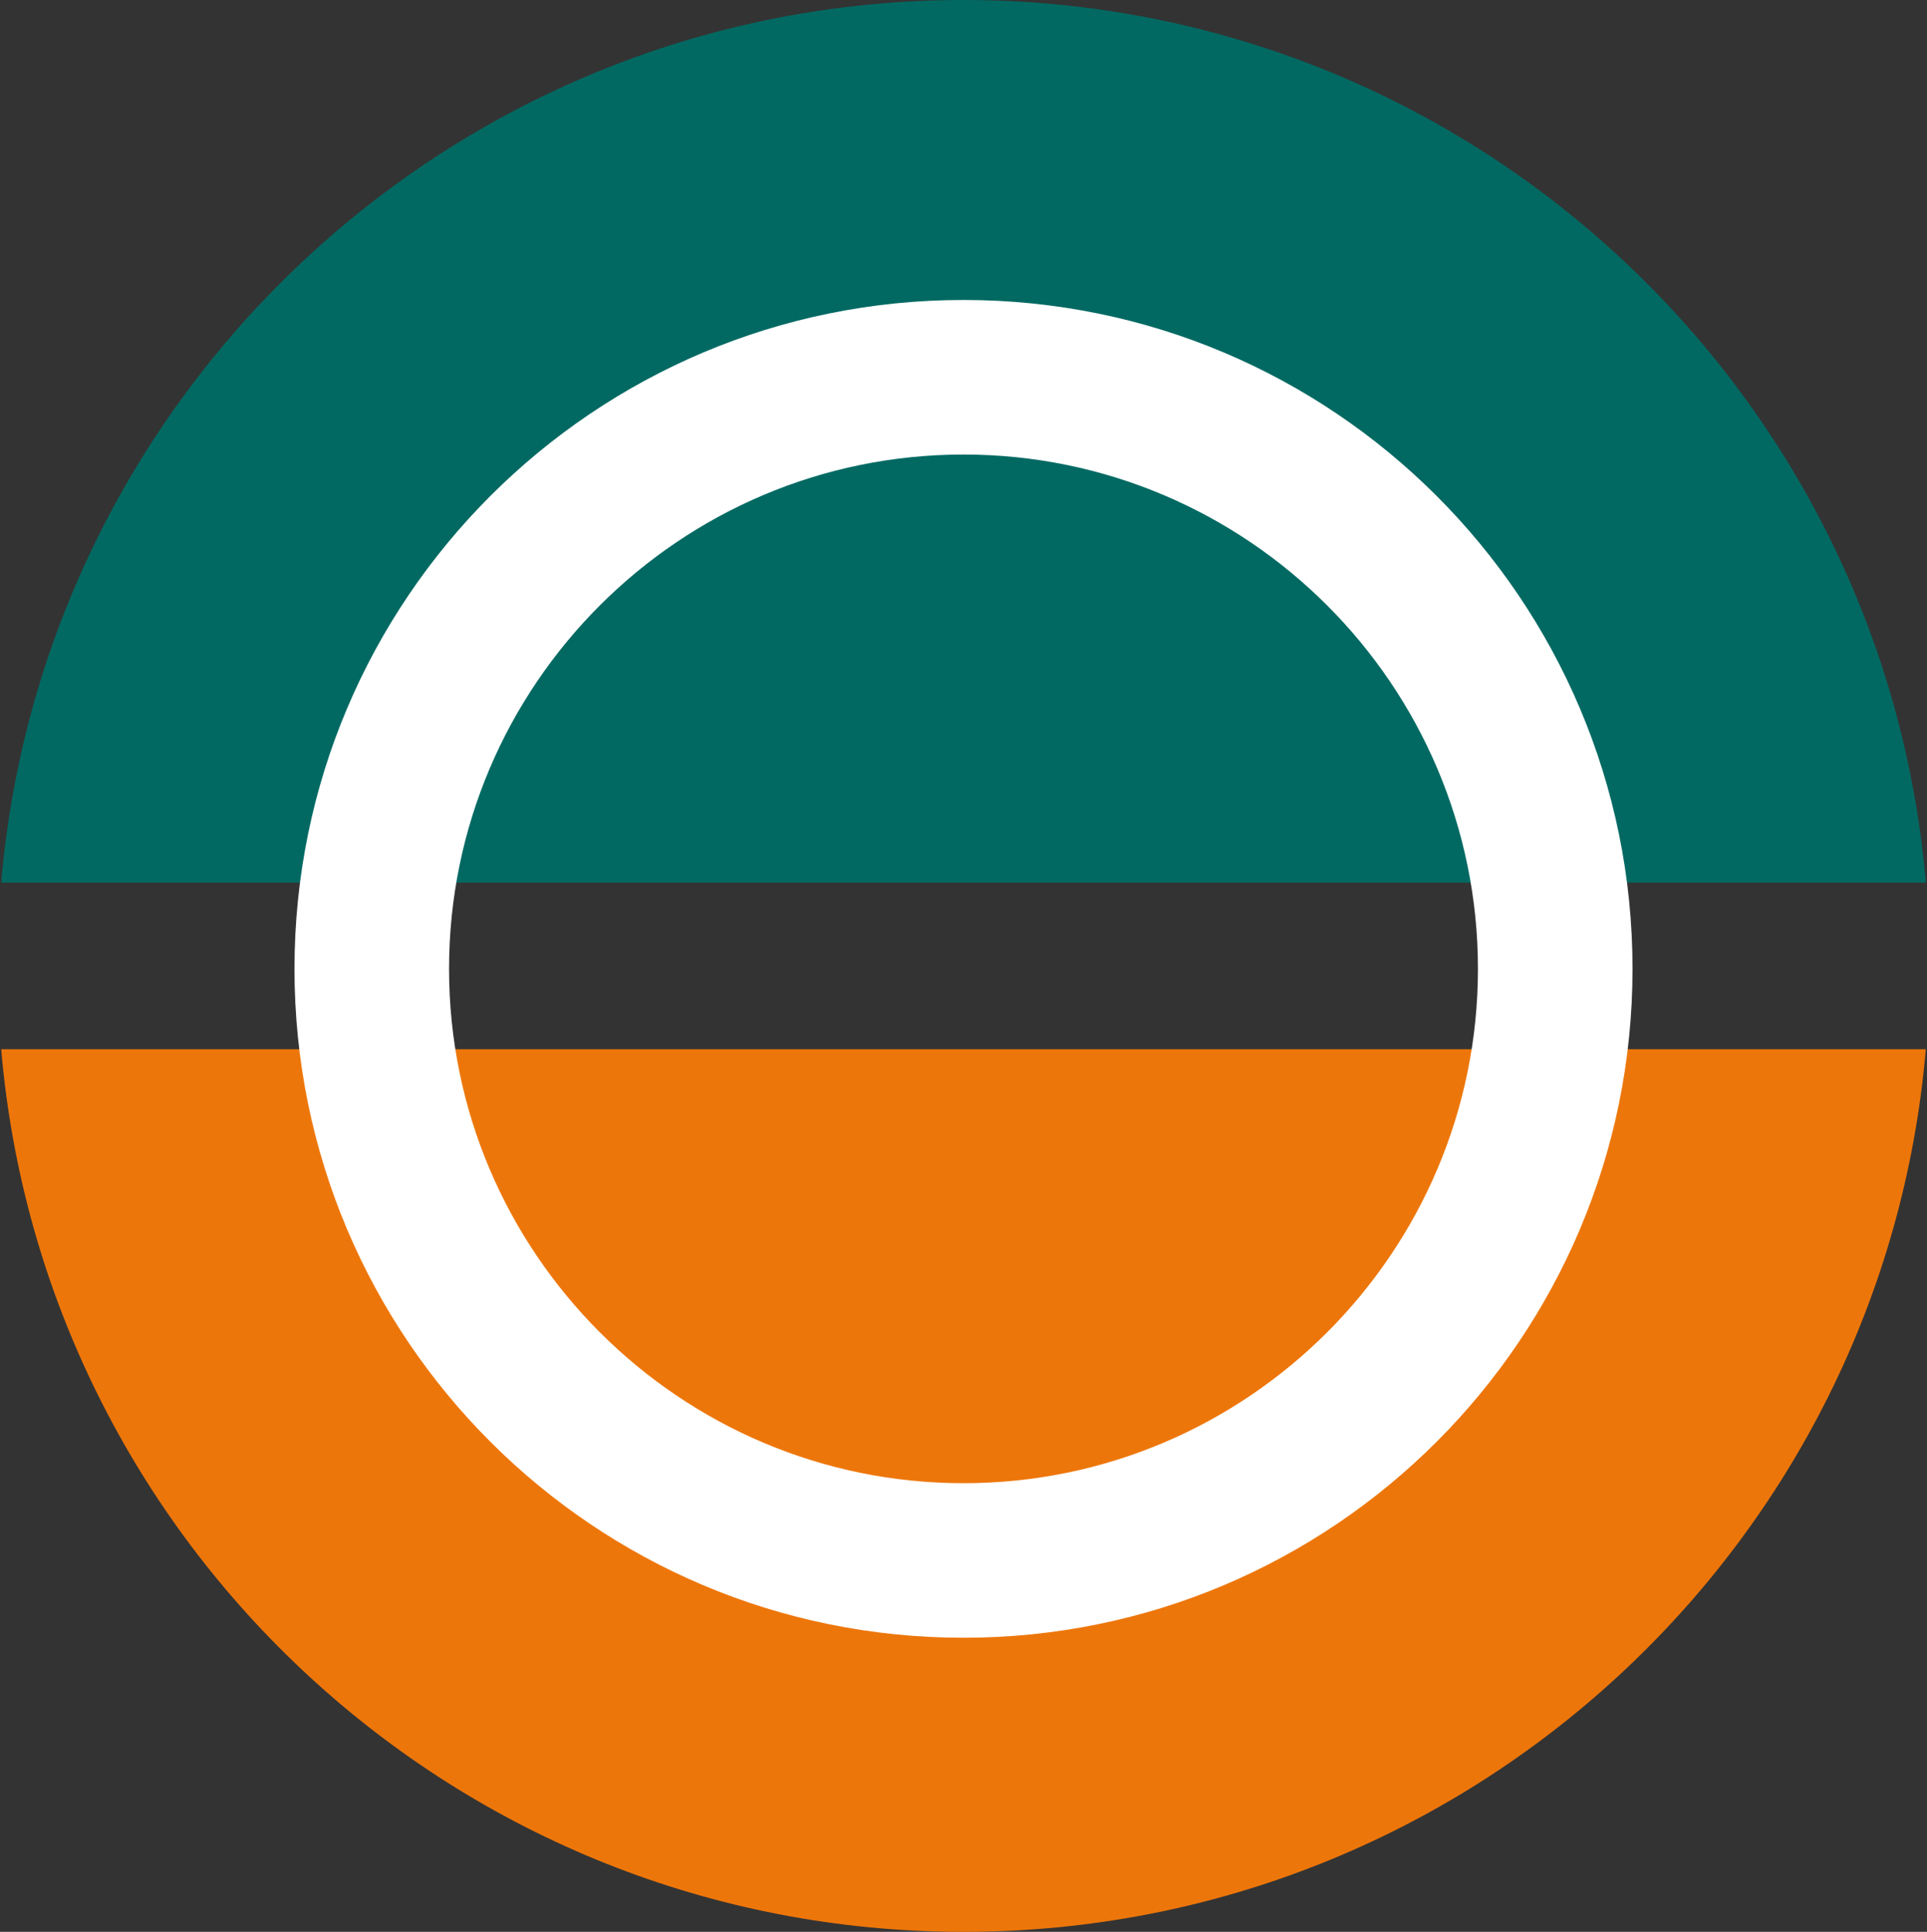
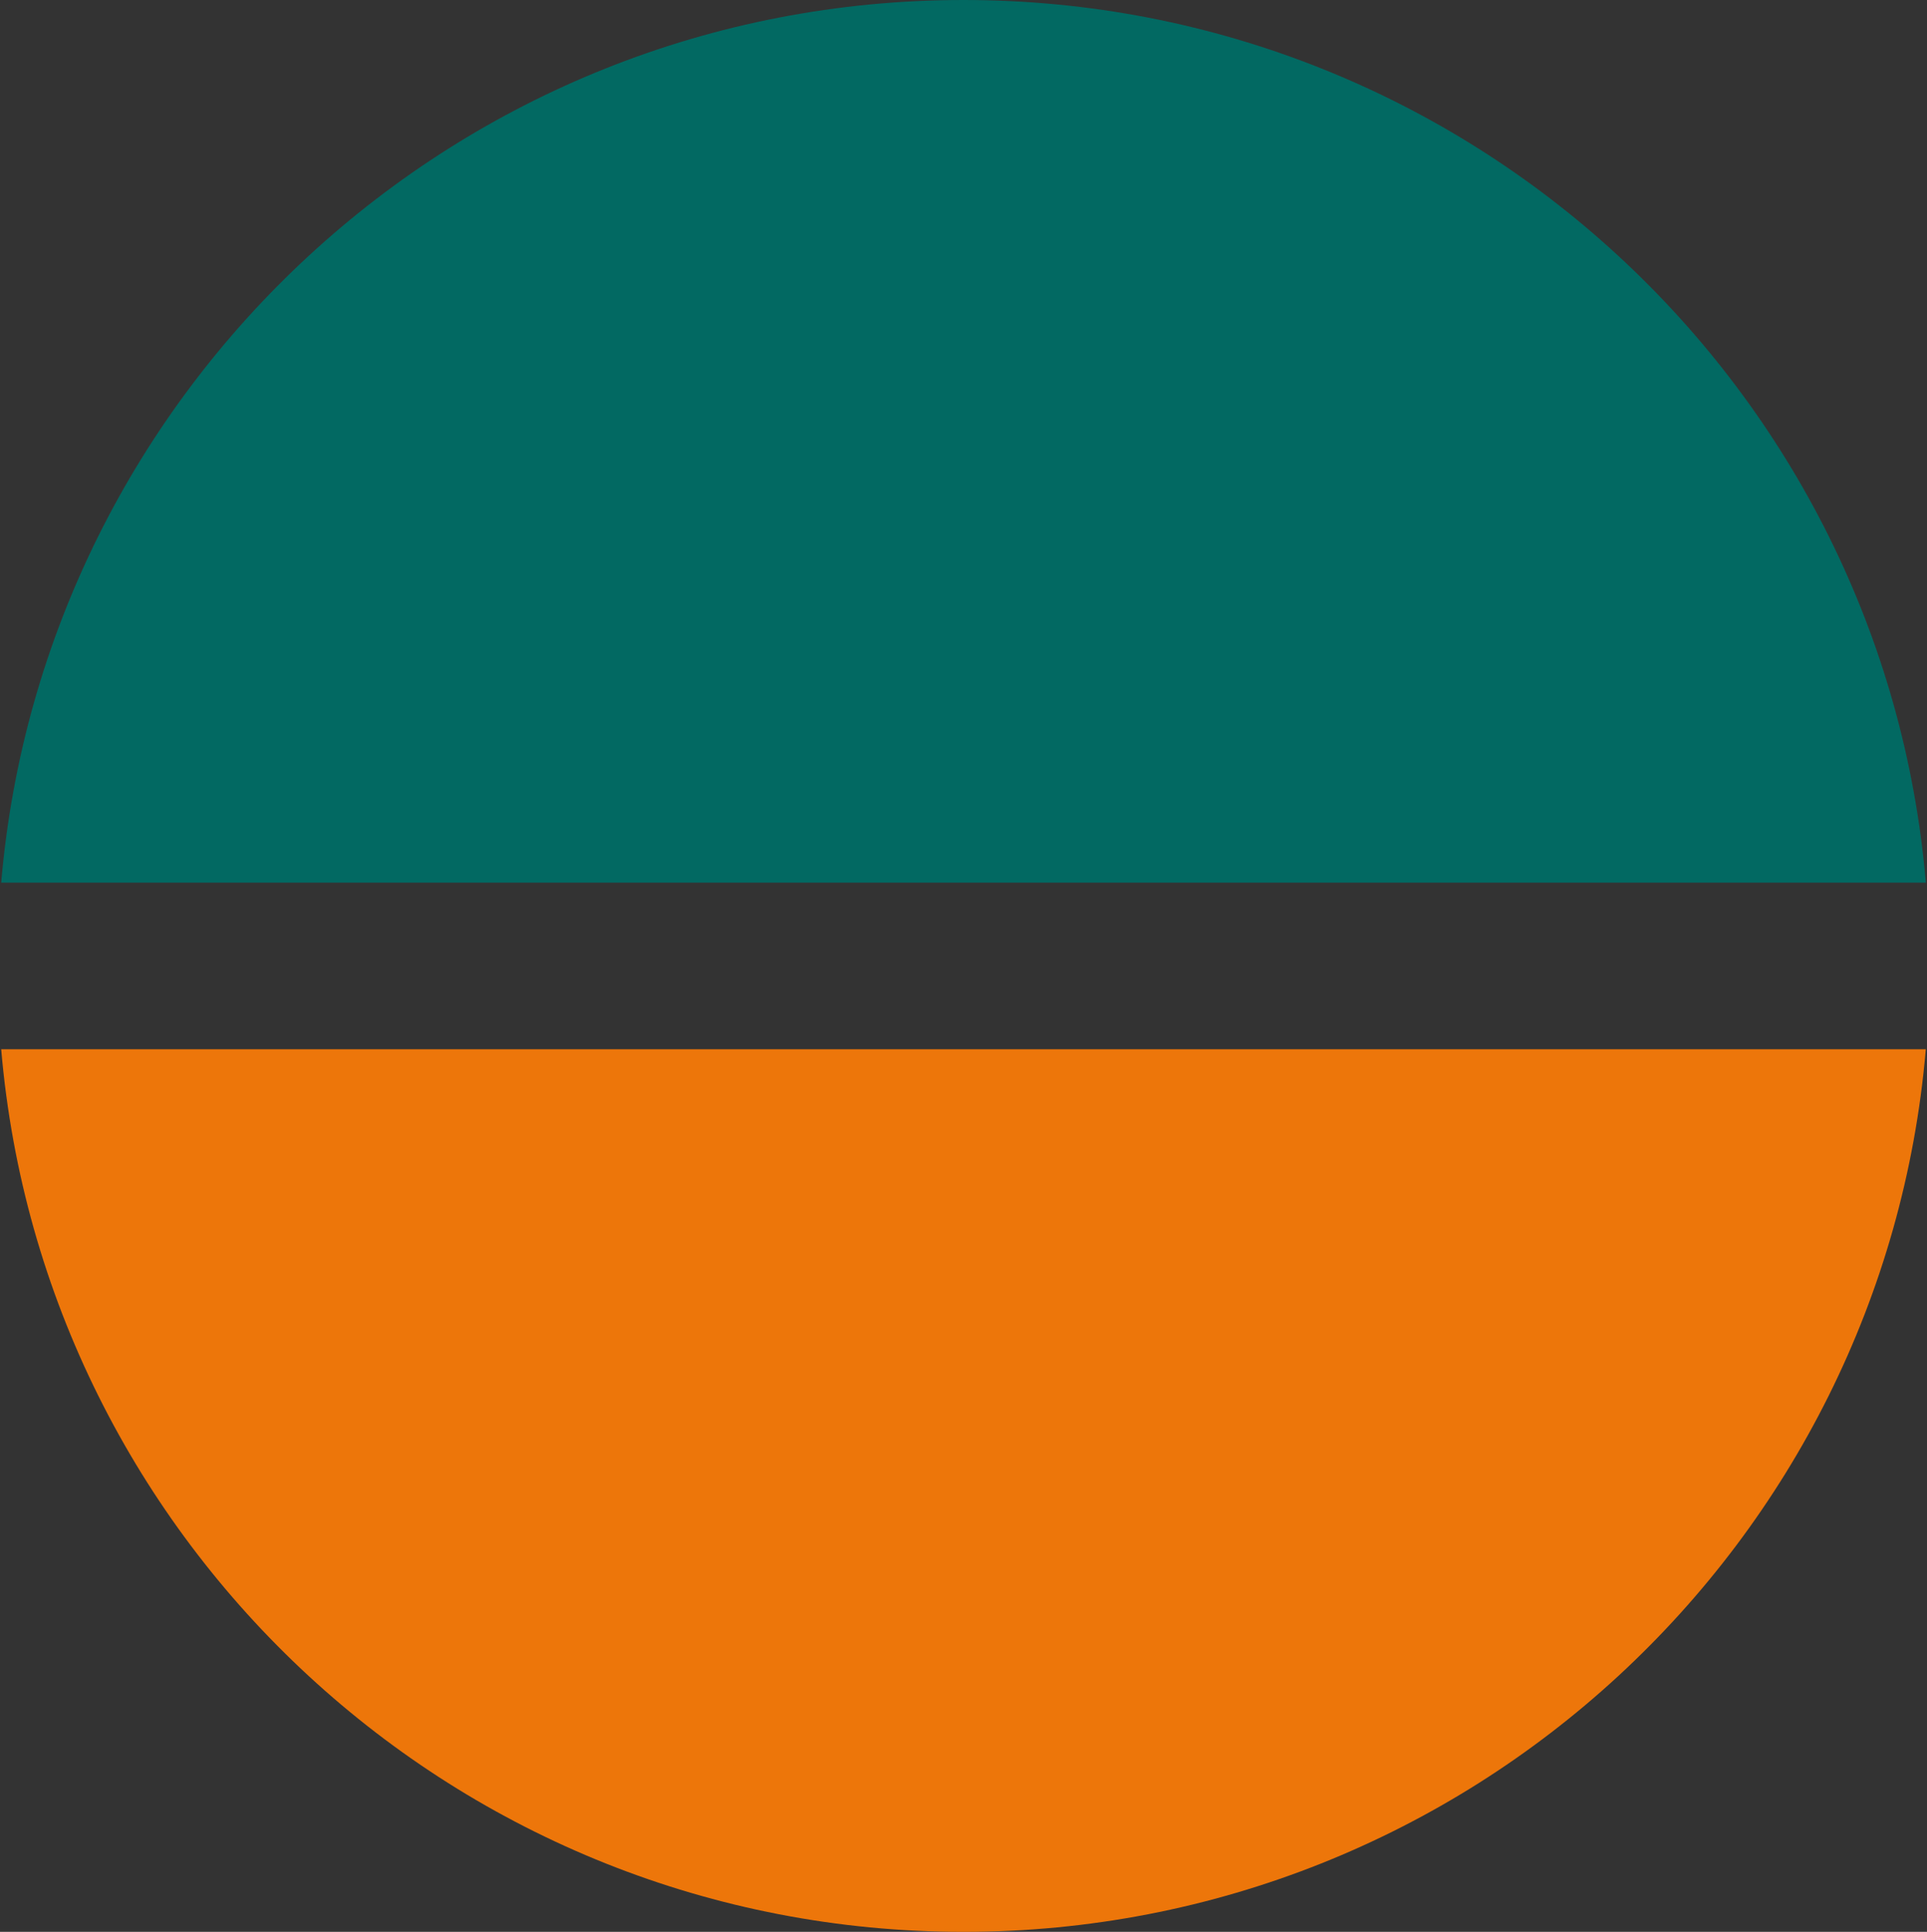
<svg xmlns="http://www.w3.org/2000/svg" version="1.1" id="Layer_1" x="0px" y="0px" viewBox="0 0 49.864 50" style="enable-background:new 0 0 49.864 50;" xml:space="preserve">
  <rect x="0" y="0" width="49.864" height="50" fill="#333333" stroke="none" />
  <style type="text/css">
	.st0{fill:#026962;}
	.st1{fill:#ED760A;}
	.st2{fill:#FFFFFF;}
</style>
  <g>
    <path class="st0" d="M24.932,0C11.852,0,1.125,10.047,0.031,22.844h49.803   C48.739,10.047,38.012,0,24.932,0z" />
  </g>
  <path class="st1" d="M24.932,50c13.08,0,23.807-10.047,24.901-22.844H0.031  C1.125,39.953,11.852,50,24.932,50z" />
  <g>
-     <path class="st2" d="M24.932,11.764c7.34,0,13.312,5.972,13.312,13.312   s-5.972,13.312-13.312,13.312s-13.312-5.972-13.312-13.312S17.592,11.764,24.932,11.764    M24.932,7.764c-9.561,0-17.312,7.751-17.312,17.312   c0,9.561,7.751,17.312,17.312,17.312s17.312-7.751,17.312-17.312   C42.245,15.515,34.494,7.764,24.932,7.764L24.932,7.764z" />
-   </g>
+     </g>
</svg>